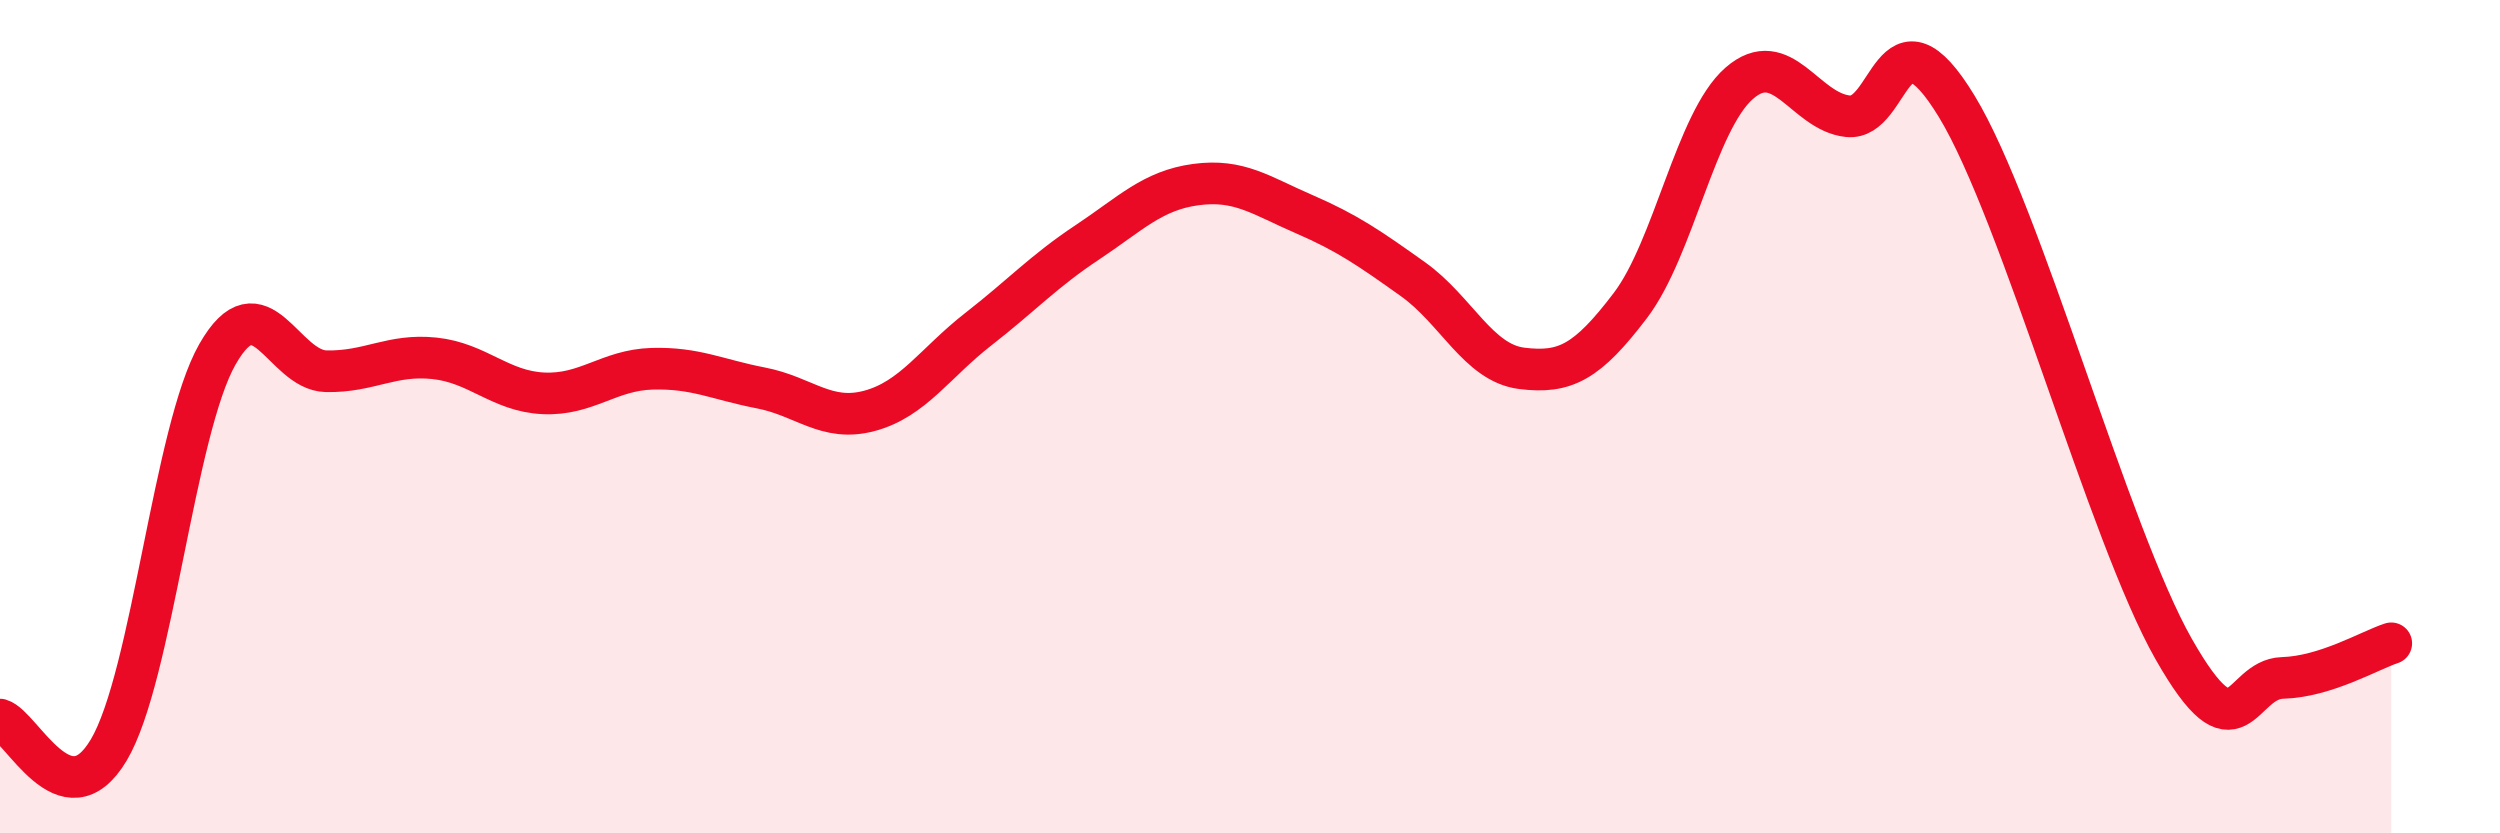
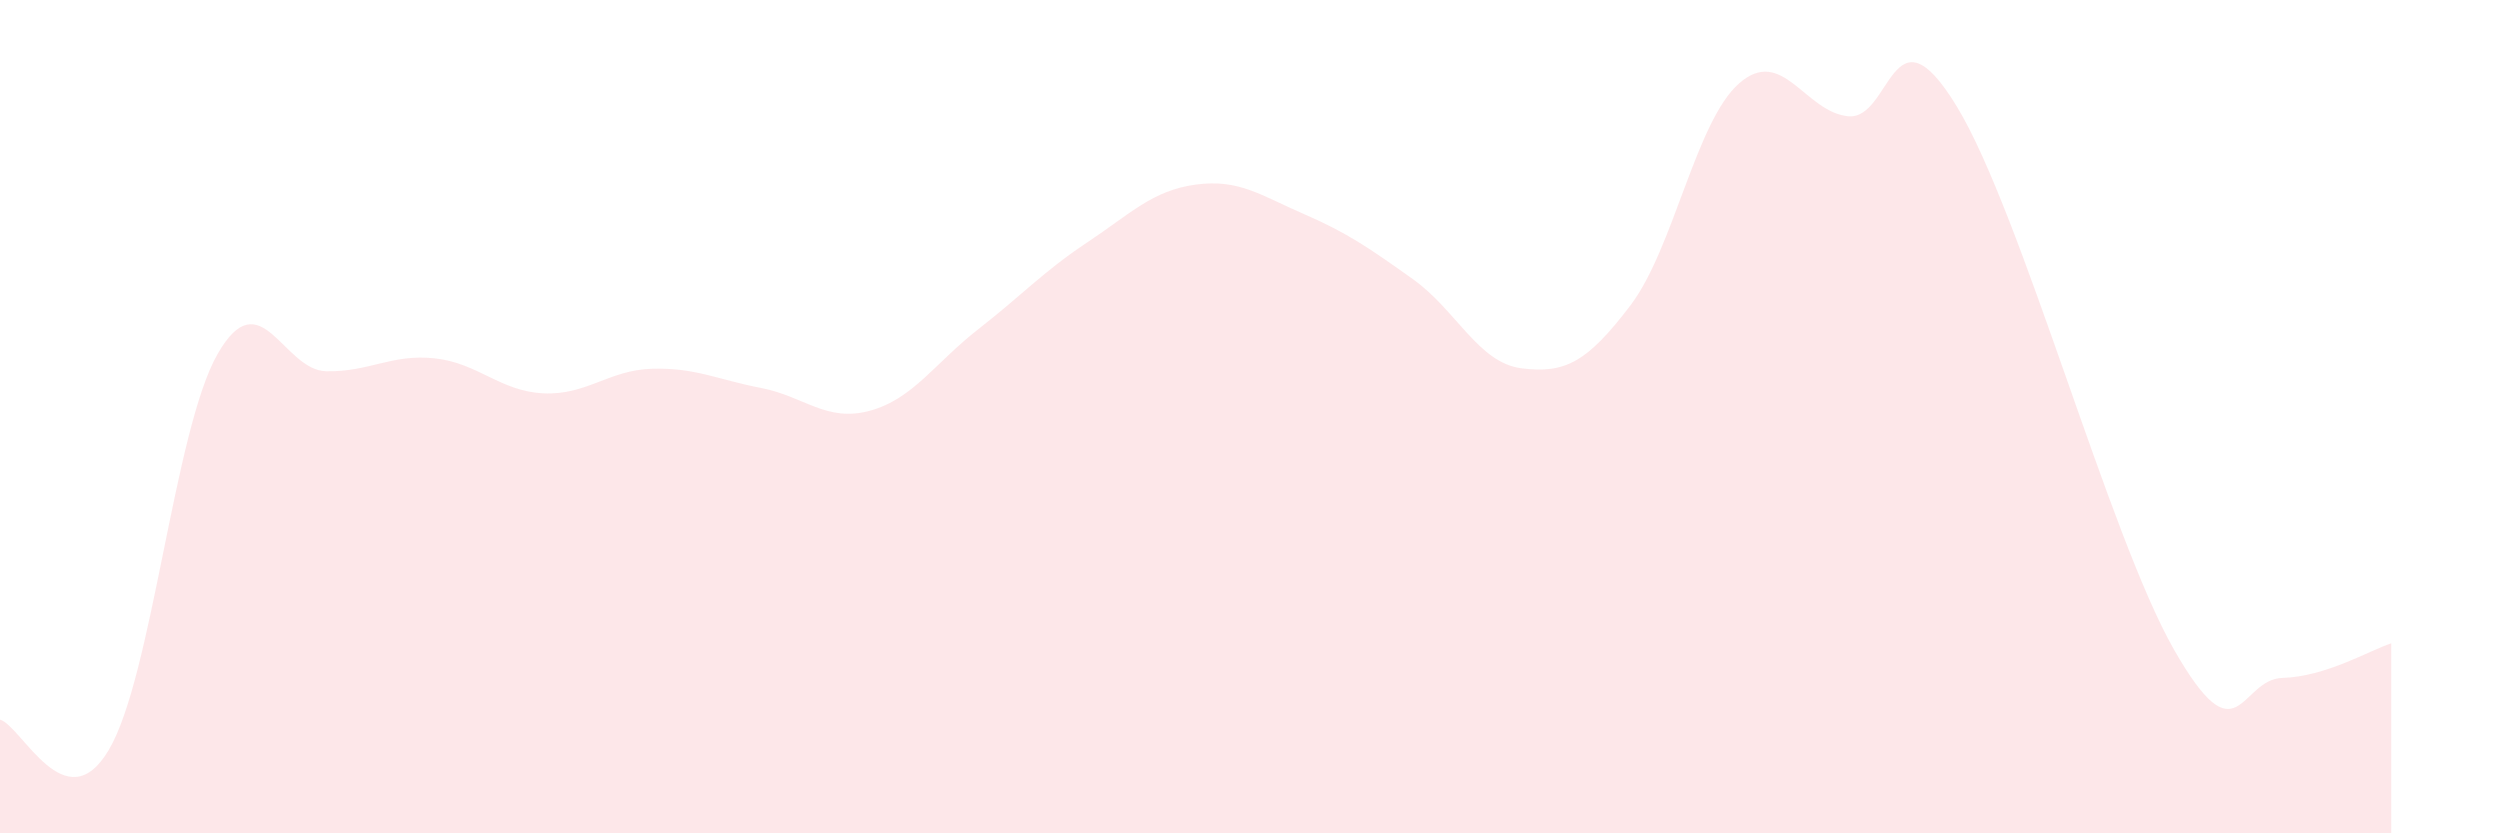
<svg xmlns="http://www.w3.org/2000/svg" width="60" height="20" viewBox="0 0 60 20">
  <path d="M 0,17.27 C 0.52,17.42 1.57,19.75 2.61,18 C 3.65,16.25 4.18,10.32 5.22,8.5 C 6.26,6.68 6.79,8.89 7.83,8.91 C 8.87,8.93 9.39,8.49 10.43,8.6 C 11.47,8.71 12,9.39 13.04,9.44 C 14.08,9.49 14.61,8.88 15.65,8.85 C 16.69,8.82 17.22,9.11 18.26,9.31 C 19.3,9.51 19.83,10.14 20.87,9.86 C 21.91,9.58 22.44,8.71 23.48,7.9 C 24.52,7.09 25.05,6.51 26.09,5.82 C 27.13,5.13 27.66,4.57 28.7,4.43 C 29.74,4.29 30.26,4.69 31.3,5.14 C 32.34,5.59 32.87,5.96 33.91,6.7 C 34.95,7.44 35.48,8.71 36.52,8.84 C 37.56,8.97 38.09,8.7 39.13,7.33 C 40.17,5.96 40.7,2.91 41.74,2 C 42.78,1.09 43.31,2.68 44.35,2.79 C 45.39,2.9 45.4,-0.01 46.96,2.55 C 48.52,5.11 50.61,12.84 52.17,15.58 C 53.73,18.32 53.74,16.3 54.78,16.27 C 55.82,16.24 56.87,15.61 57.39,15.44L57.39 20L0 20Z" fill="#EB0A25" opacity="0.1" stroke-linecap="round" stroke-linejoin="round" />
-   <path d="M 0,17.27 C 0.52,17.42 1.57,19.75 2.61,18 C 3.65,16.25 4.18,10.32 5.22,8.5 C 6.26,6.68 6.79,8.89 7.83,8.91 C 8.87,8.93 9.39,8.49 10.43,8.6 C 11.47,8.71 12,9.39 13.04,9.44 C 14.08,9.49 14.61,8.88 15.65,8.85 C 16.69,8.82 17.22,9.11 18.26,9.31 C 19.3,9.51 19.83,10.14 20.87,9.86 C 21.91,9.58 22.44,8.71 23.48,7.9 C 24.52,7.09 25.05,6.51 26.09,5.82 C 27.13,5.13 27.66,4.57 28.7,4.43 C 29.74,4.29 30.26,4.69 31.3,5.14 C 32.34,5.59 32.87,5.96 33.91,6.7 C 34.95,7.44 35.48,8.71 36.52,8.84 C 37.56,8.97 38.09,8.7 39.13,7.33 C 40.17,5.96 40.7,2.91 41.74,2 C 42.78,1.09 43.31,2.68 44.35,2.79 C 45.39,2.9 45.4,-0.01 46.96,2.55 C 48.52,5.11 50.61,12.84 52.17,15.58 C 53.73,18.32 53.74,16.3 54.78,16.27 C 55.82,16.24 56.87,15.61 57.39,15.44" stroke="#EB0A25" stroke-width="1" fill="none" stroke-linecap="round" stroke-linejoin="round" />
</svg>